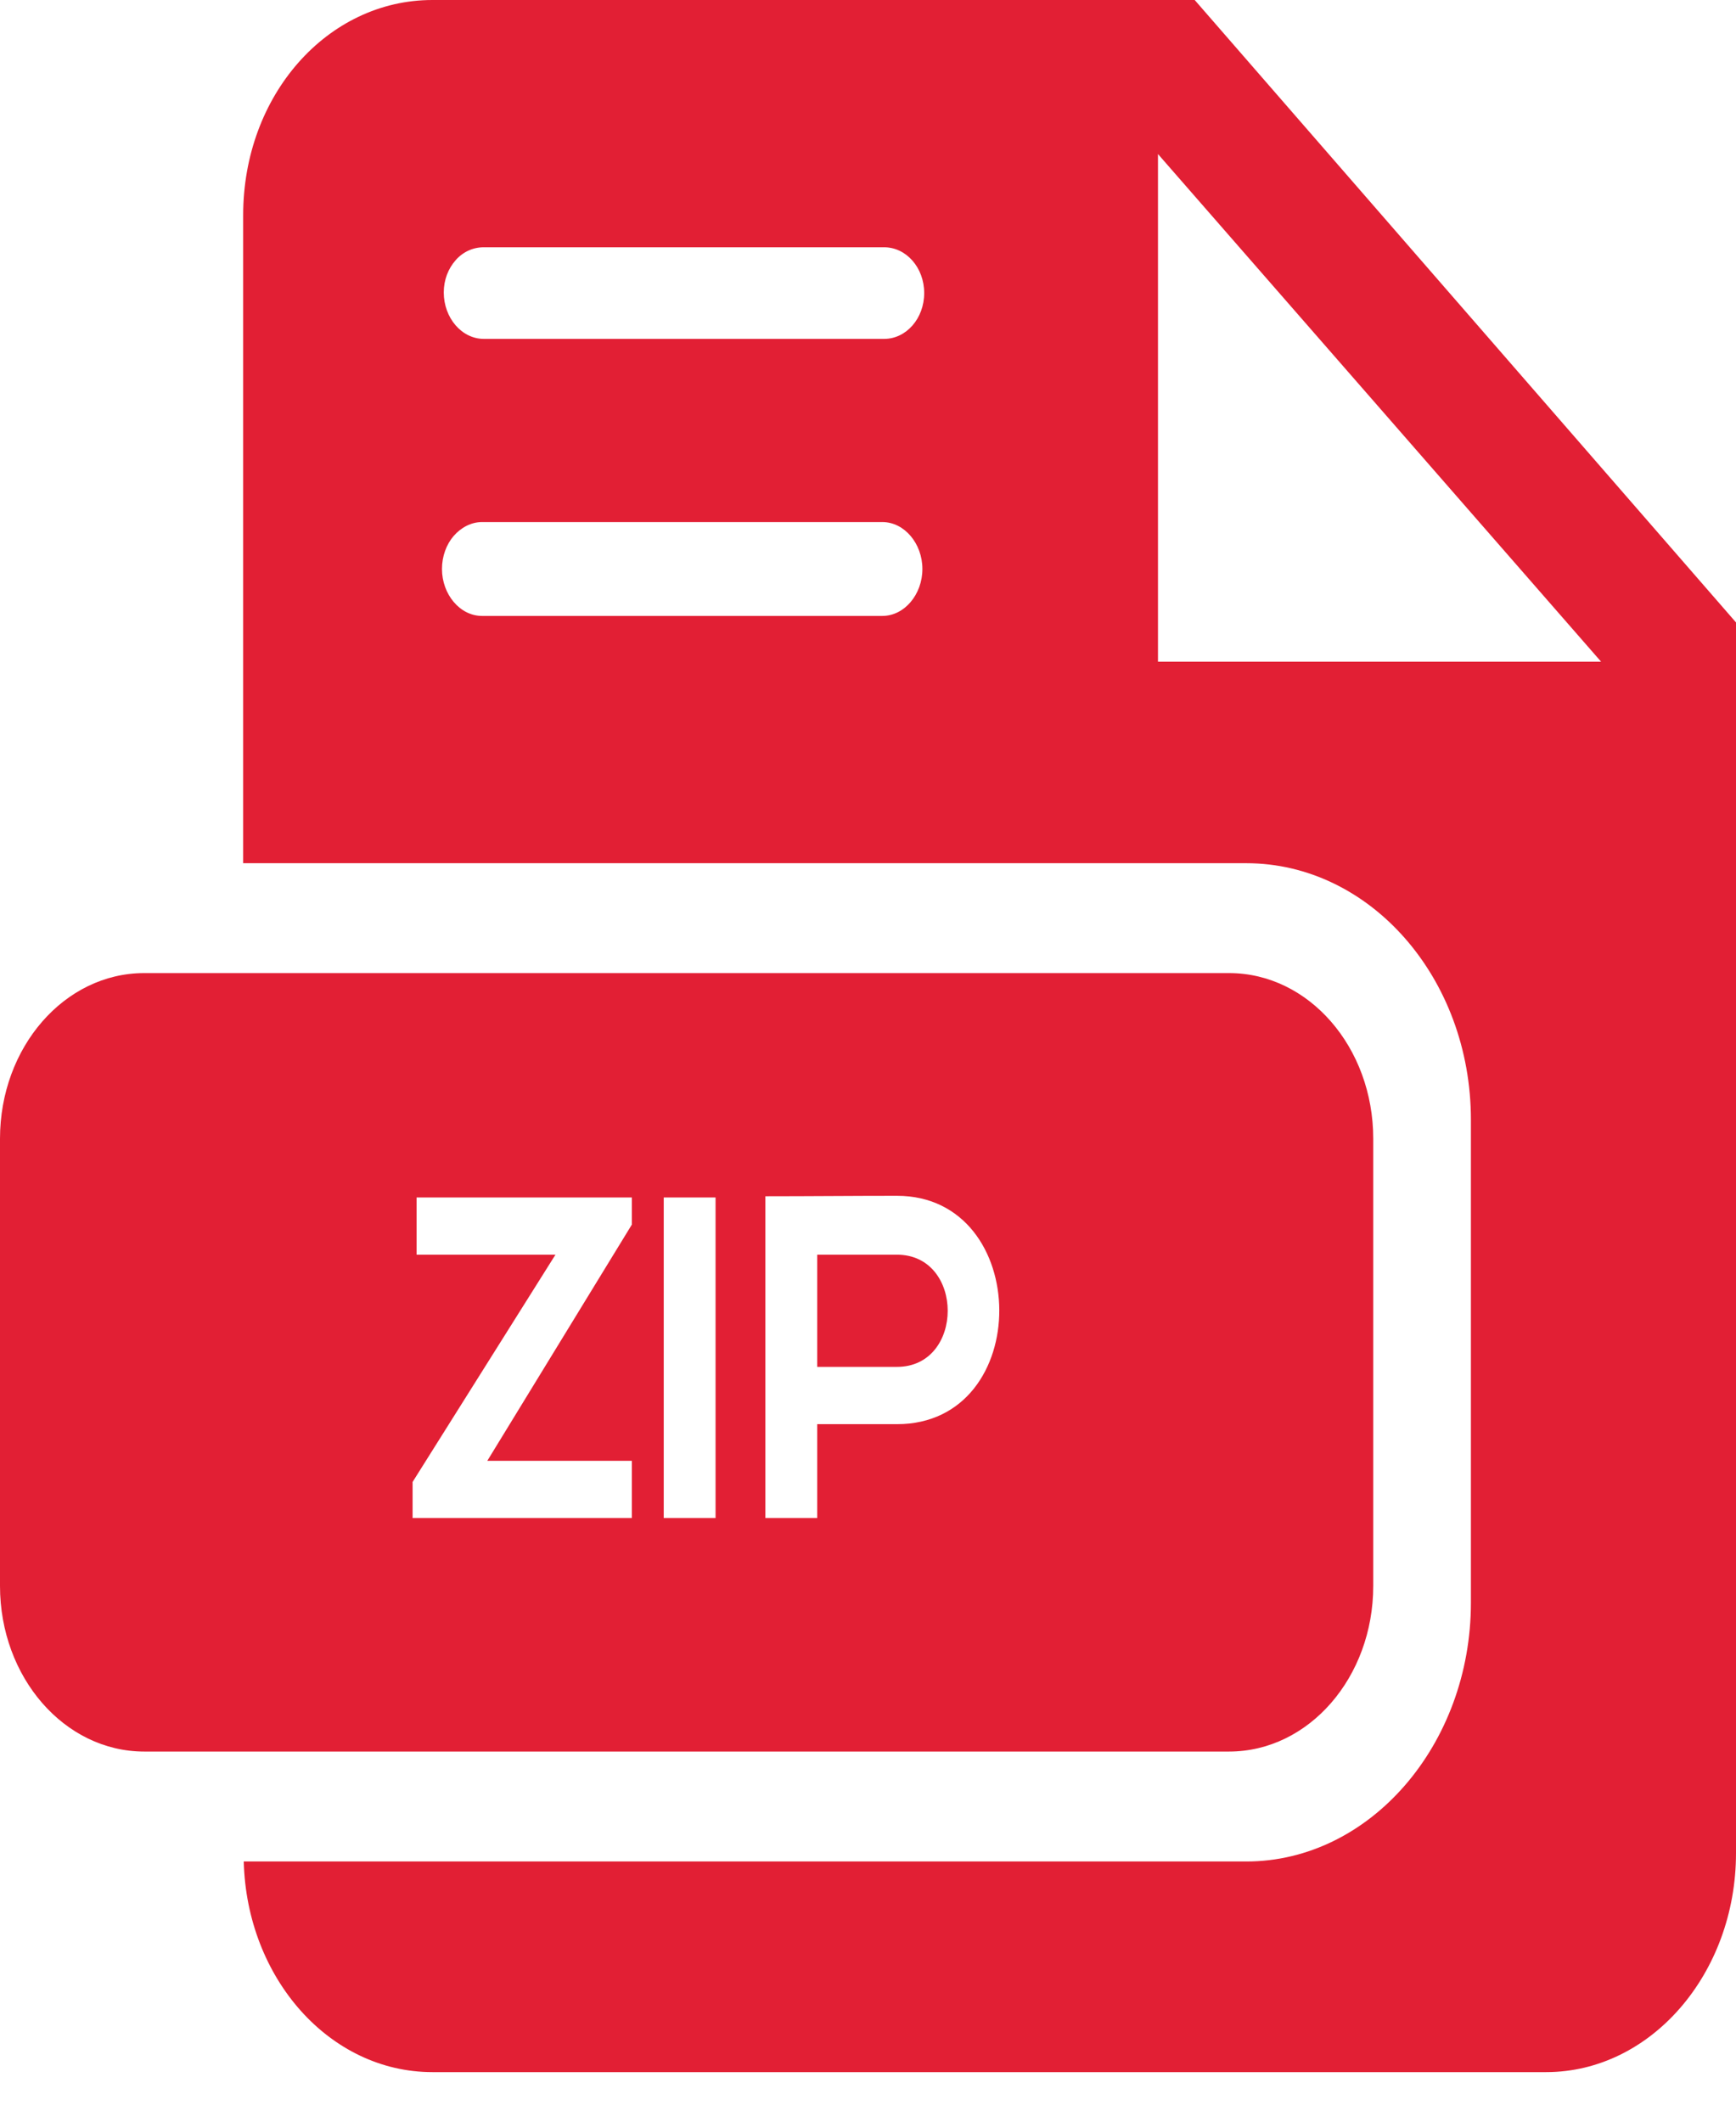
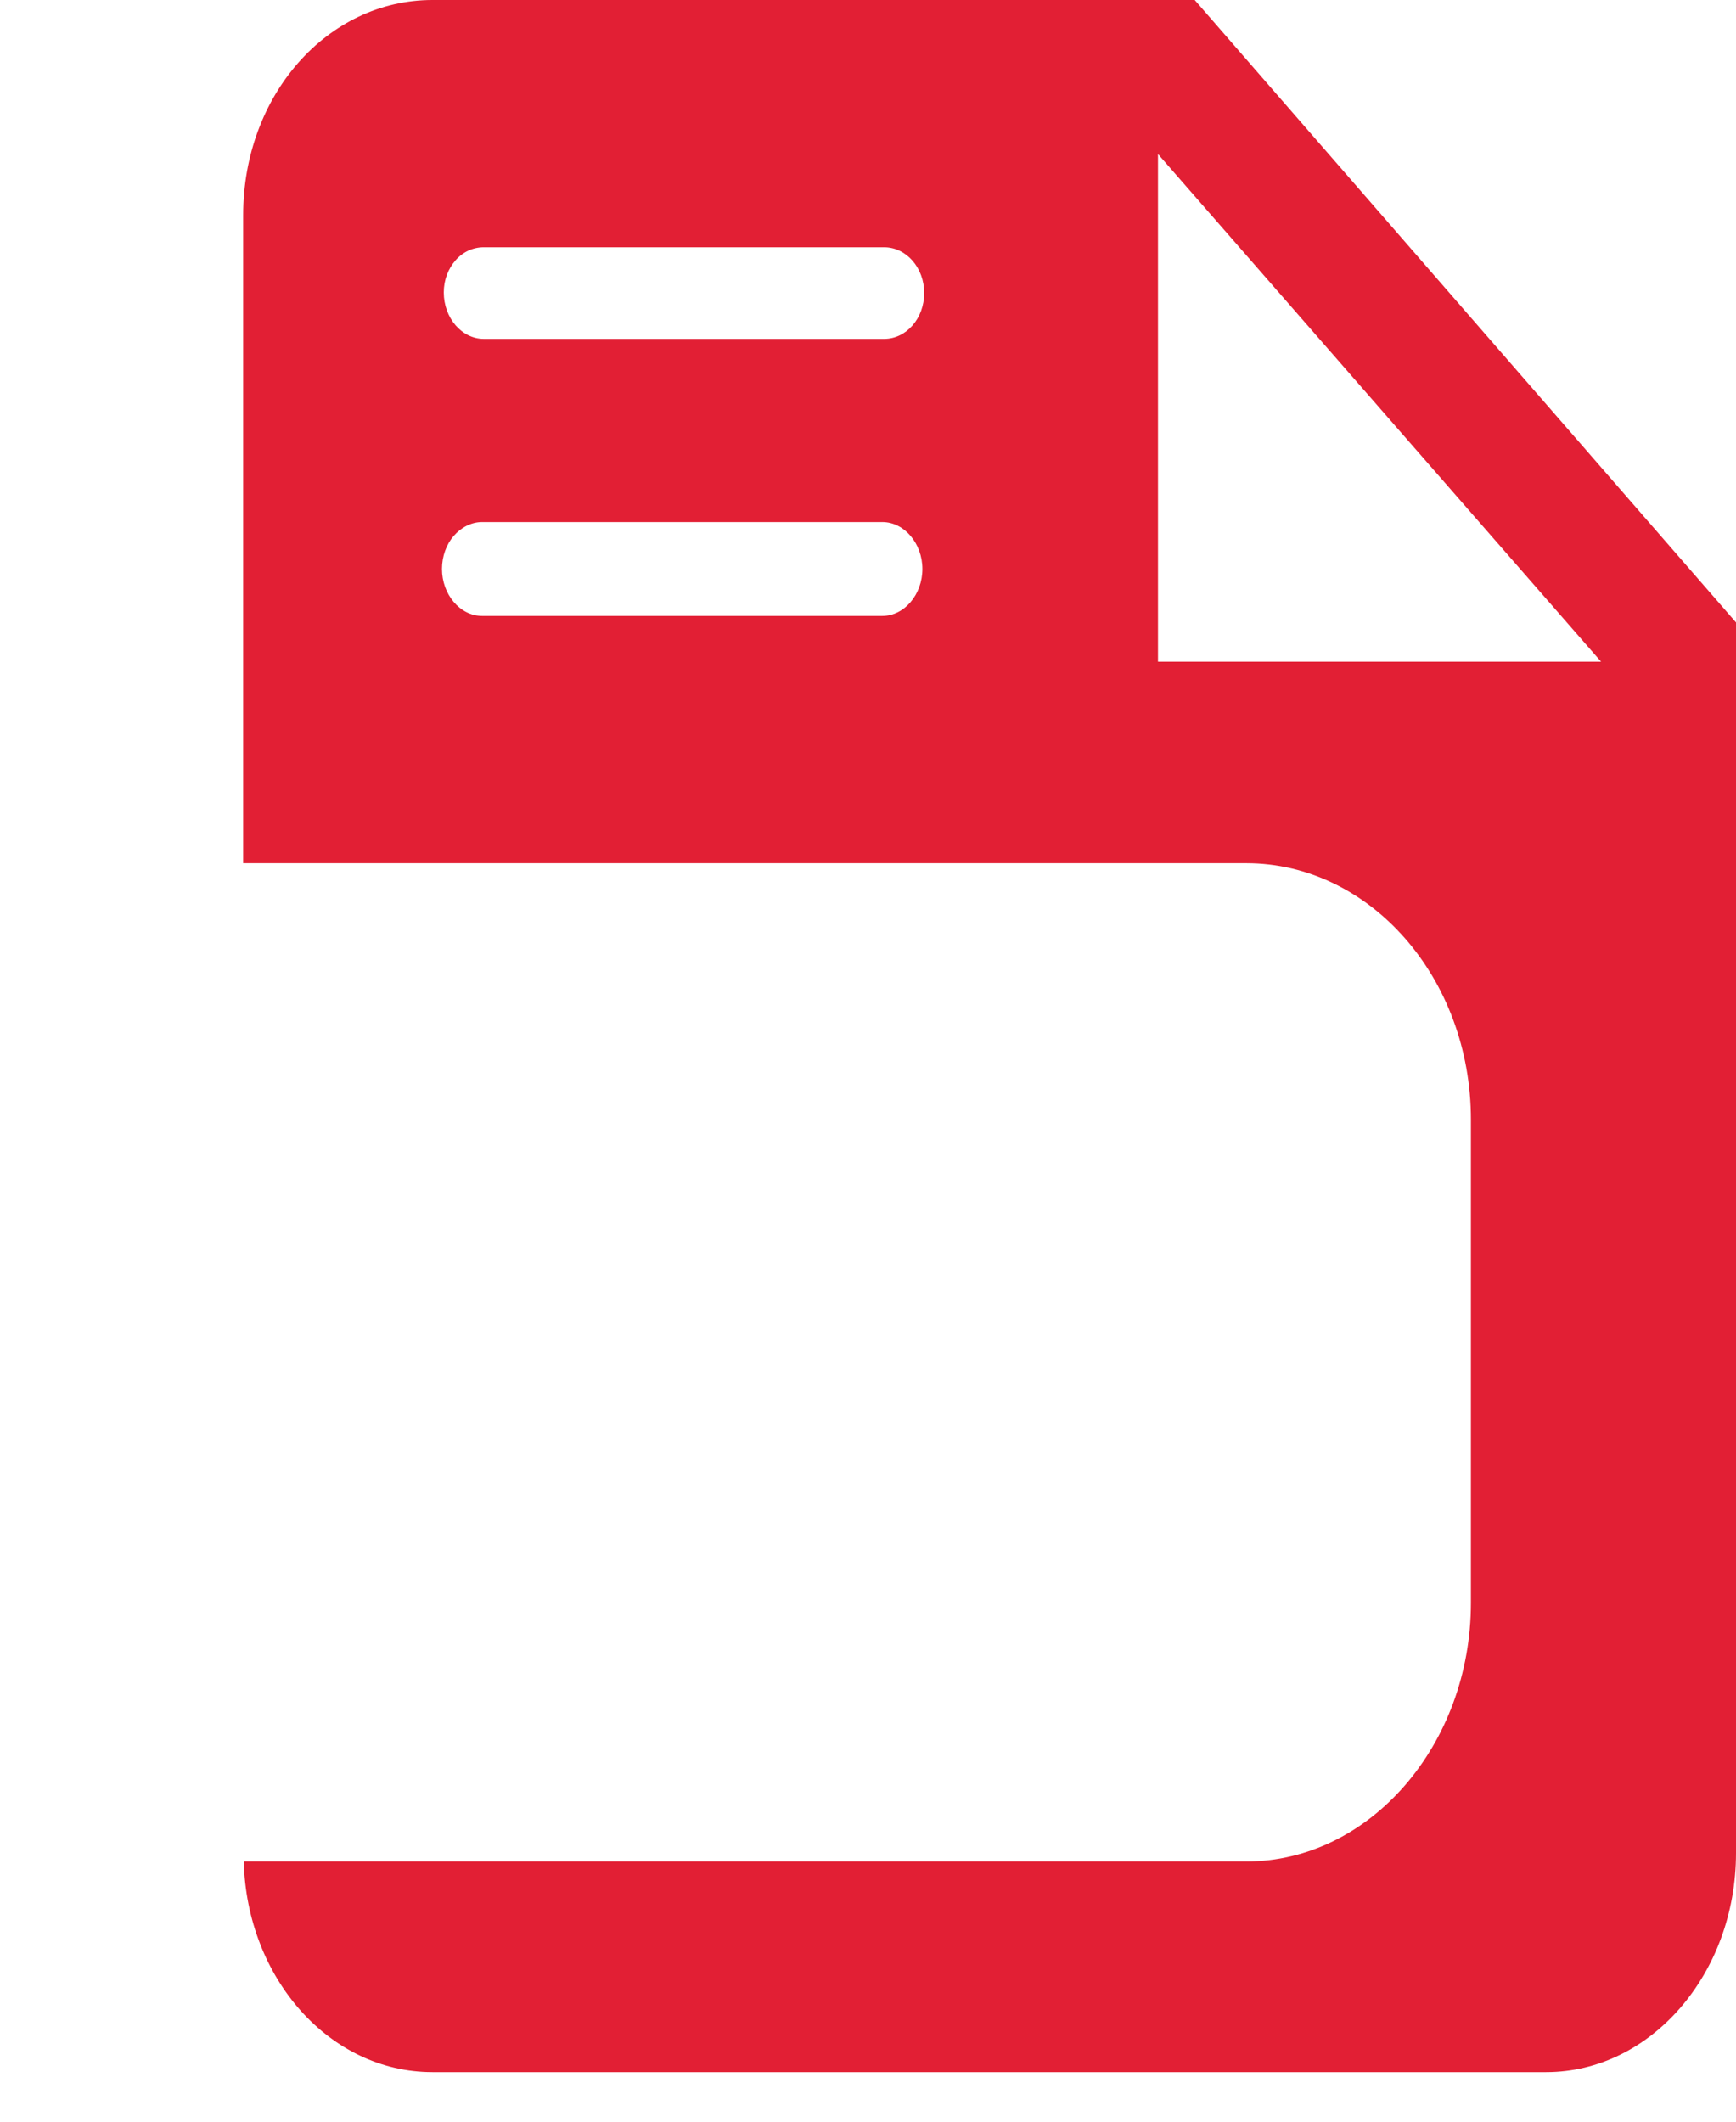
<svg xmlns="http://www.w3.org/2000/svg" width="27" height="33" viewBox="0 0 27 33" fill="none">
  <path d="M18.581 0H6.725C5.096 0 3.782 1.476 3.782 3.347V13.426H19.383C21.306 13.426 22.877 15.209 22.877 17.417V24.928C22.877 27.136 21.306 28.953 19.383 28.953H3.791C3.837 30.769 5.126 32.229 6.725 32.229H24.048C25.677 32.229 27 30.694 27 28.823V9.681L18.581 0ZM13.723 9.58H7.497C7.153 9.58 6.874 9.244 6.874 8.849C6.874 8.651 6.944 8.465 7.056 8.336C7.169 8.207 7.325 8.12 7.497 8.12H13.723C14.067 8.12 14.346 8.455 14.346 8.85C14.346 9.245 14.067 9.58 13.723 9.58ZM13.751 5.271H7.525C7.181 5.271 6.902 4.944 6.902 4.549C6.902 4.351 6.972 4.178 7.085 4.049C7.197 3.92 7.353 3.846 7.525 3.846H13.751C14.095 3.846 14.374 4.163 14.374 4.558C14.374 4.953 14.095 5.271 13.751 5.271ZM18.01 10.292V2.396L24.902 10.292H18.01Z" fill="#E21F34" />
-   <path d="M21.358 17.711C21.358 16.288 20.354 15.135 19.116 15.135H2.242C1.004 15.135 0 16.288 0 17.711V24.667C0 26.09 1.004 27.243 2.242 27.243H19.116C20.354 27.243 21.358 26.09 21.358 24.667V17.711ZM9.827 19.047L7.579 22.721H9.827V23.611H6.417V23.05L8.639 19.515H6.479V18.625H9.827V19.047ZM11.129 23.611H10.323V18.625H11.129V23.611ZM13.95 22.151H12.71V23.611H11.904V18.606C12.585 18.606 13.268 18.599 13.95 18.599C16.057 18.599 16.088 22.151 13.95 22.151ZM13.95 19.515H12.71V21.26H13.95C15.003 21.26 15.003 19.515 13.95 19.515Z" fill="#E21F34" />
</svg>